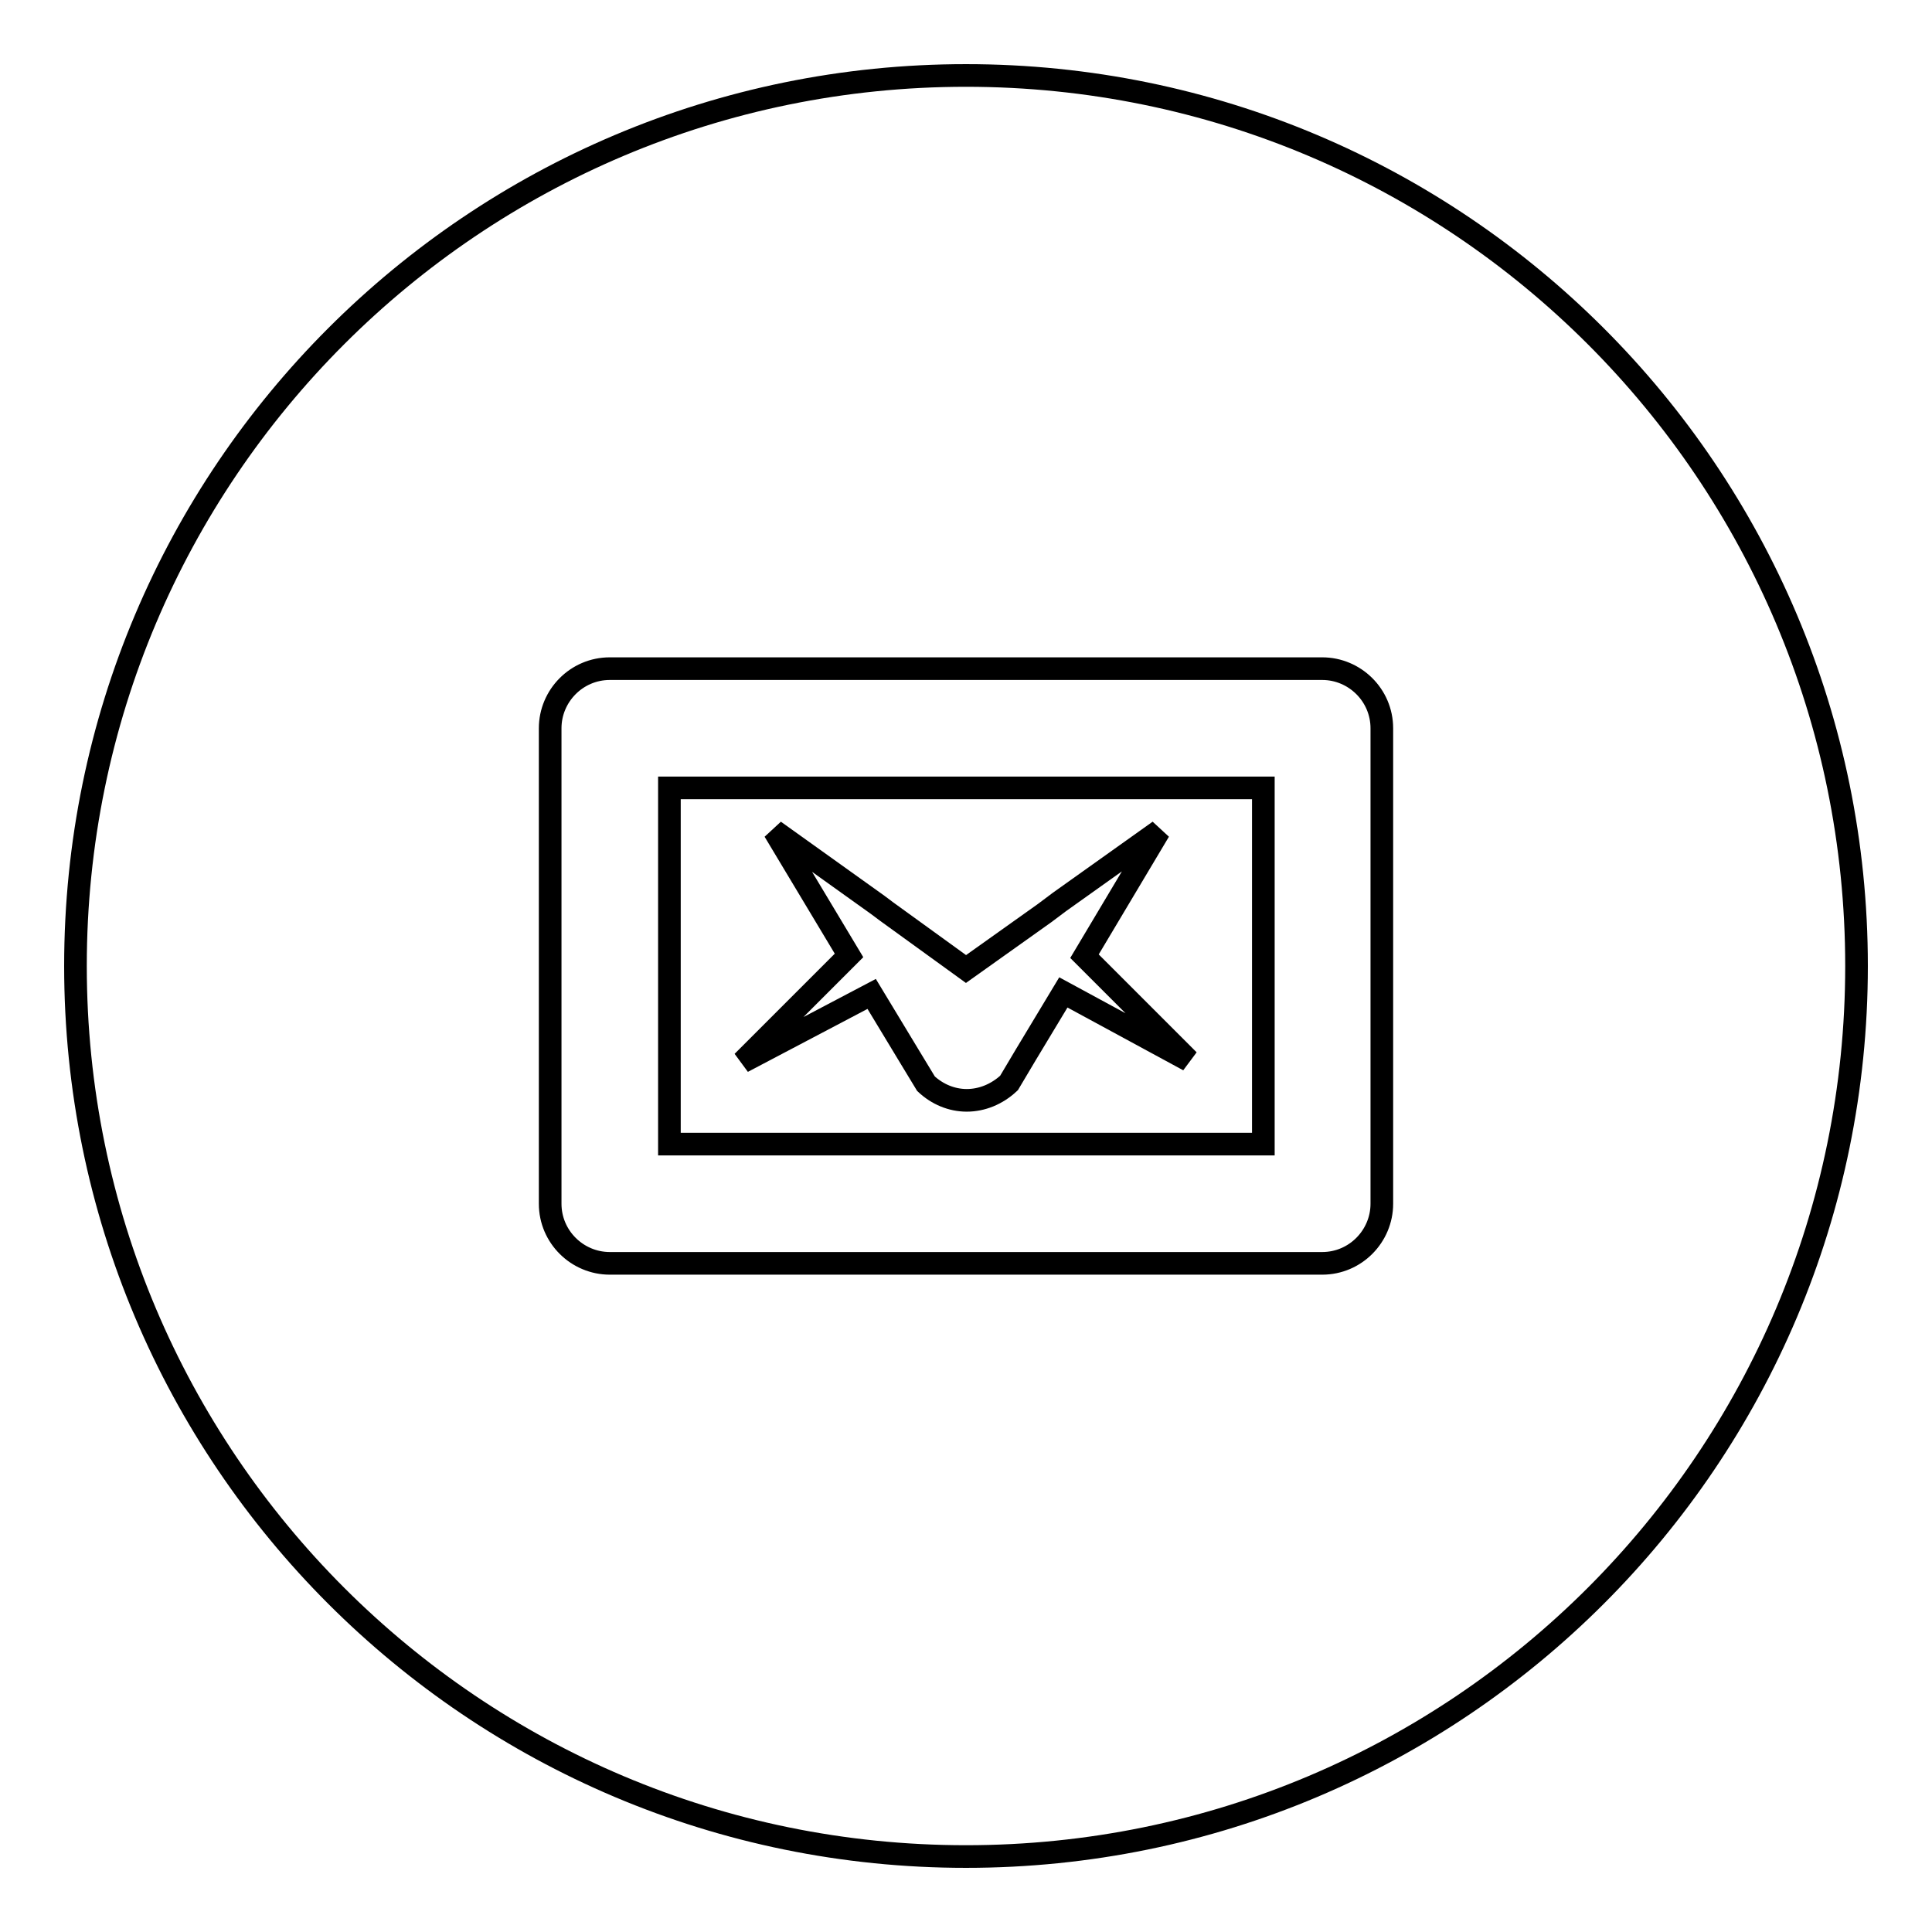
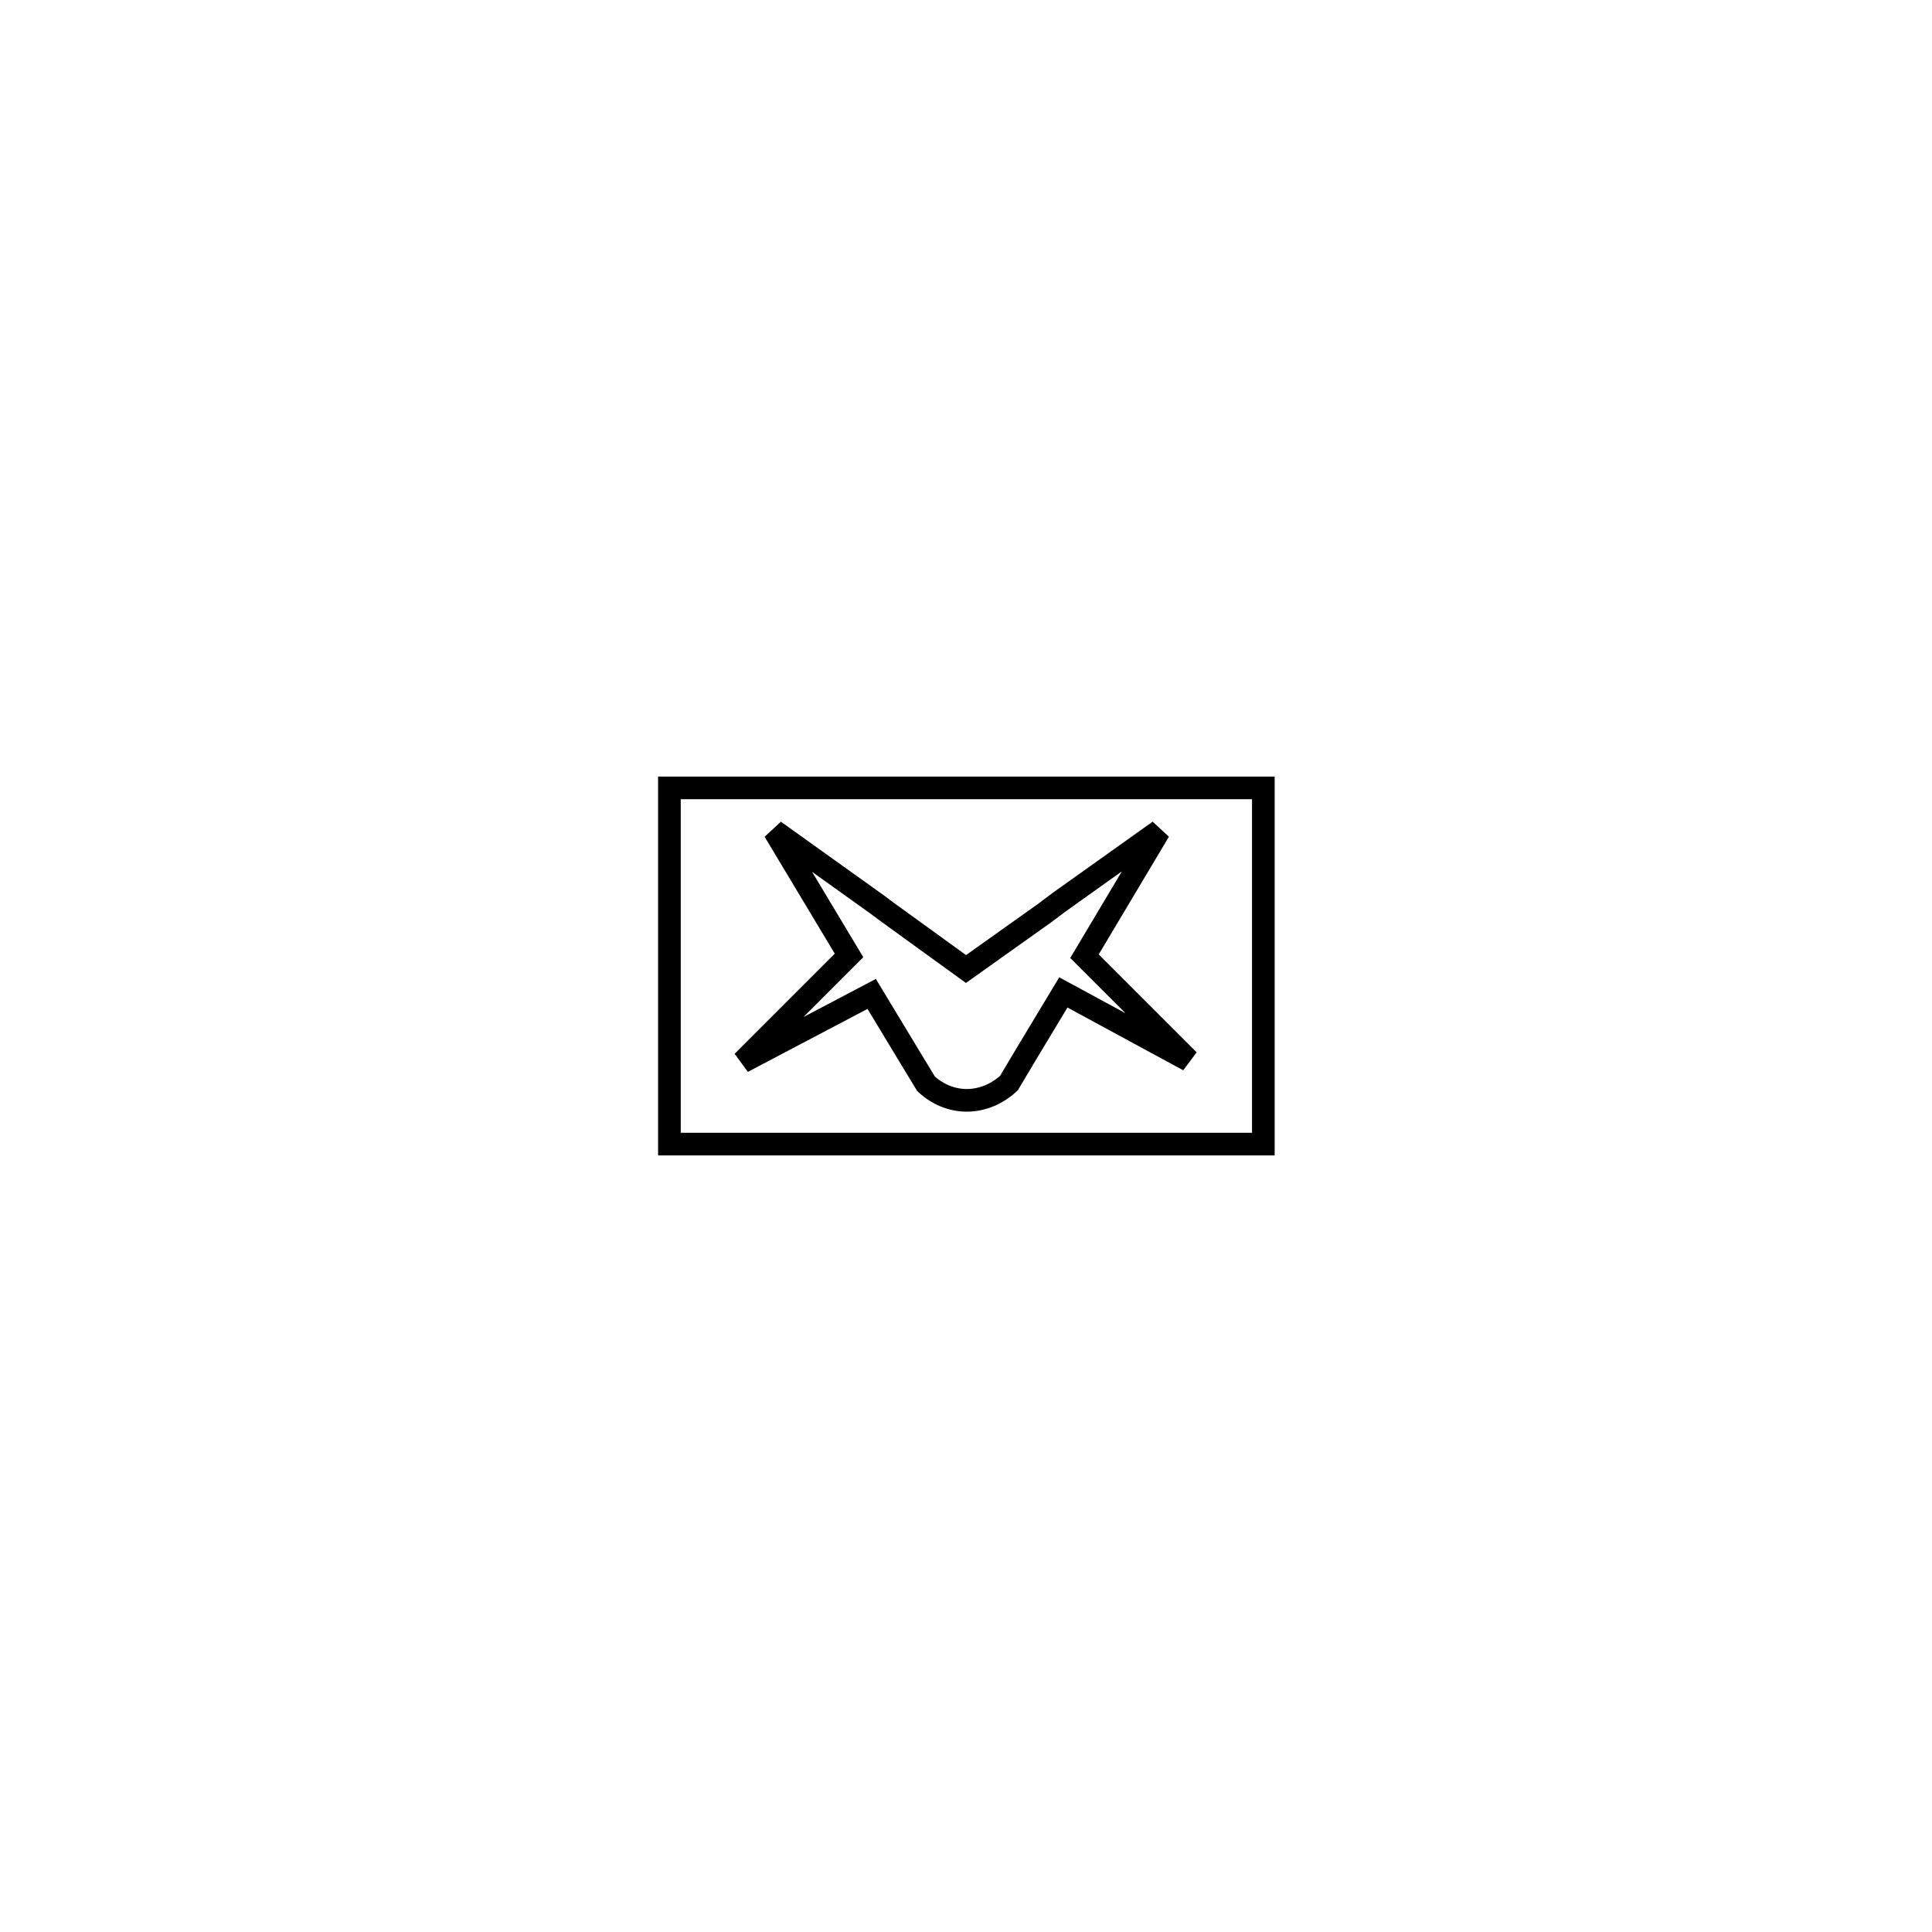
<svg xmlns="http://www.w3.org/2000/svg" version="1.1" x="0px" y="0px" viewBox="0 0 256 256" enable-background="new 0 0 256 256" xml:space="preserve">
  <g>
    <g>
-       <path stroke-width="3" fill-opacity="0" stroke="#000000" d="M128,10C62.8,10,10,62.8,10,128c0,65.2,52.8,118,118,118c65.2,0,118-52.8,118-118C246,62.8,193.2,10,128,10z M183.1,159.5c0,4.3-3.5,7.9-7.9,7.9H80.8c-4.3,0-7.9-3.5-7.9-7.9V96.5c0-4.3,3.5-7.9,7.9-7.9h94.4c4.3,0,7.9,3.5,7.9,7.9V159.5z" />
      <path stroke-width="3" fill-opacity="0" stroke="#000000" d="M88.7,104.4h78.7v47.2H88.7V104.4z" />
      <path stroke-width="3" fill-opacity="0" stroke="#000000" d="M115.5,131.7l5.2,8.6l2,3.3c1.5,1.4,3.4,2.2,5.4,2.2c2,0,4-0.8,5.6-2.3l2.2-3.7l5-8.3l16.6,9l-13.8-13.8l9.9-16.6l-13.2,9.4l-2,1.5l-10.4,7.4l-10.5-7.6l-1.2-0.9l-13.7-9.8l9.9,16.5l-14.1,14.1L115.5,131.7z" />
    </g>
  </g>
</svg>